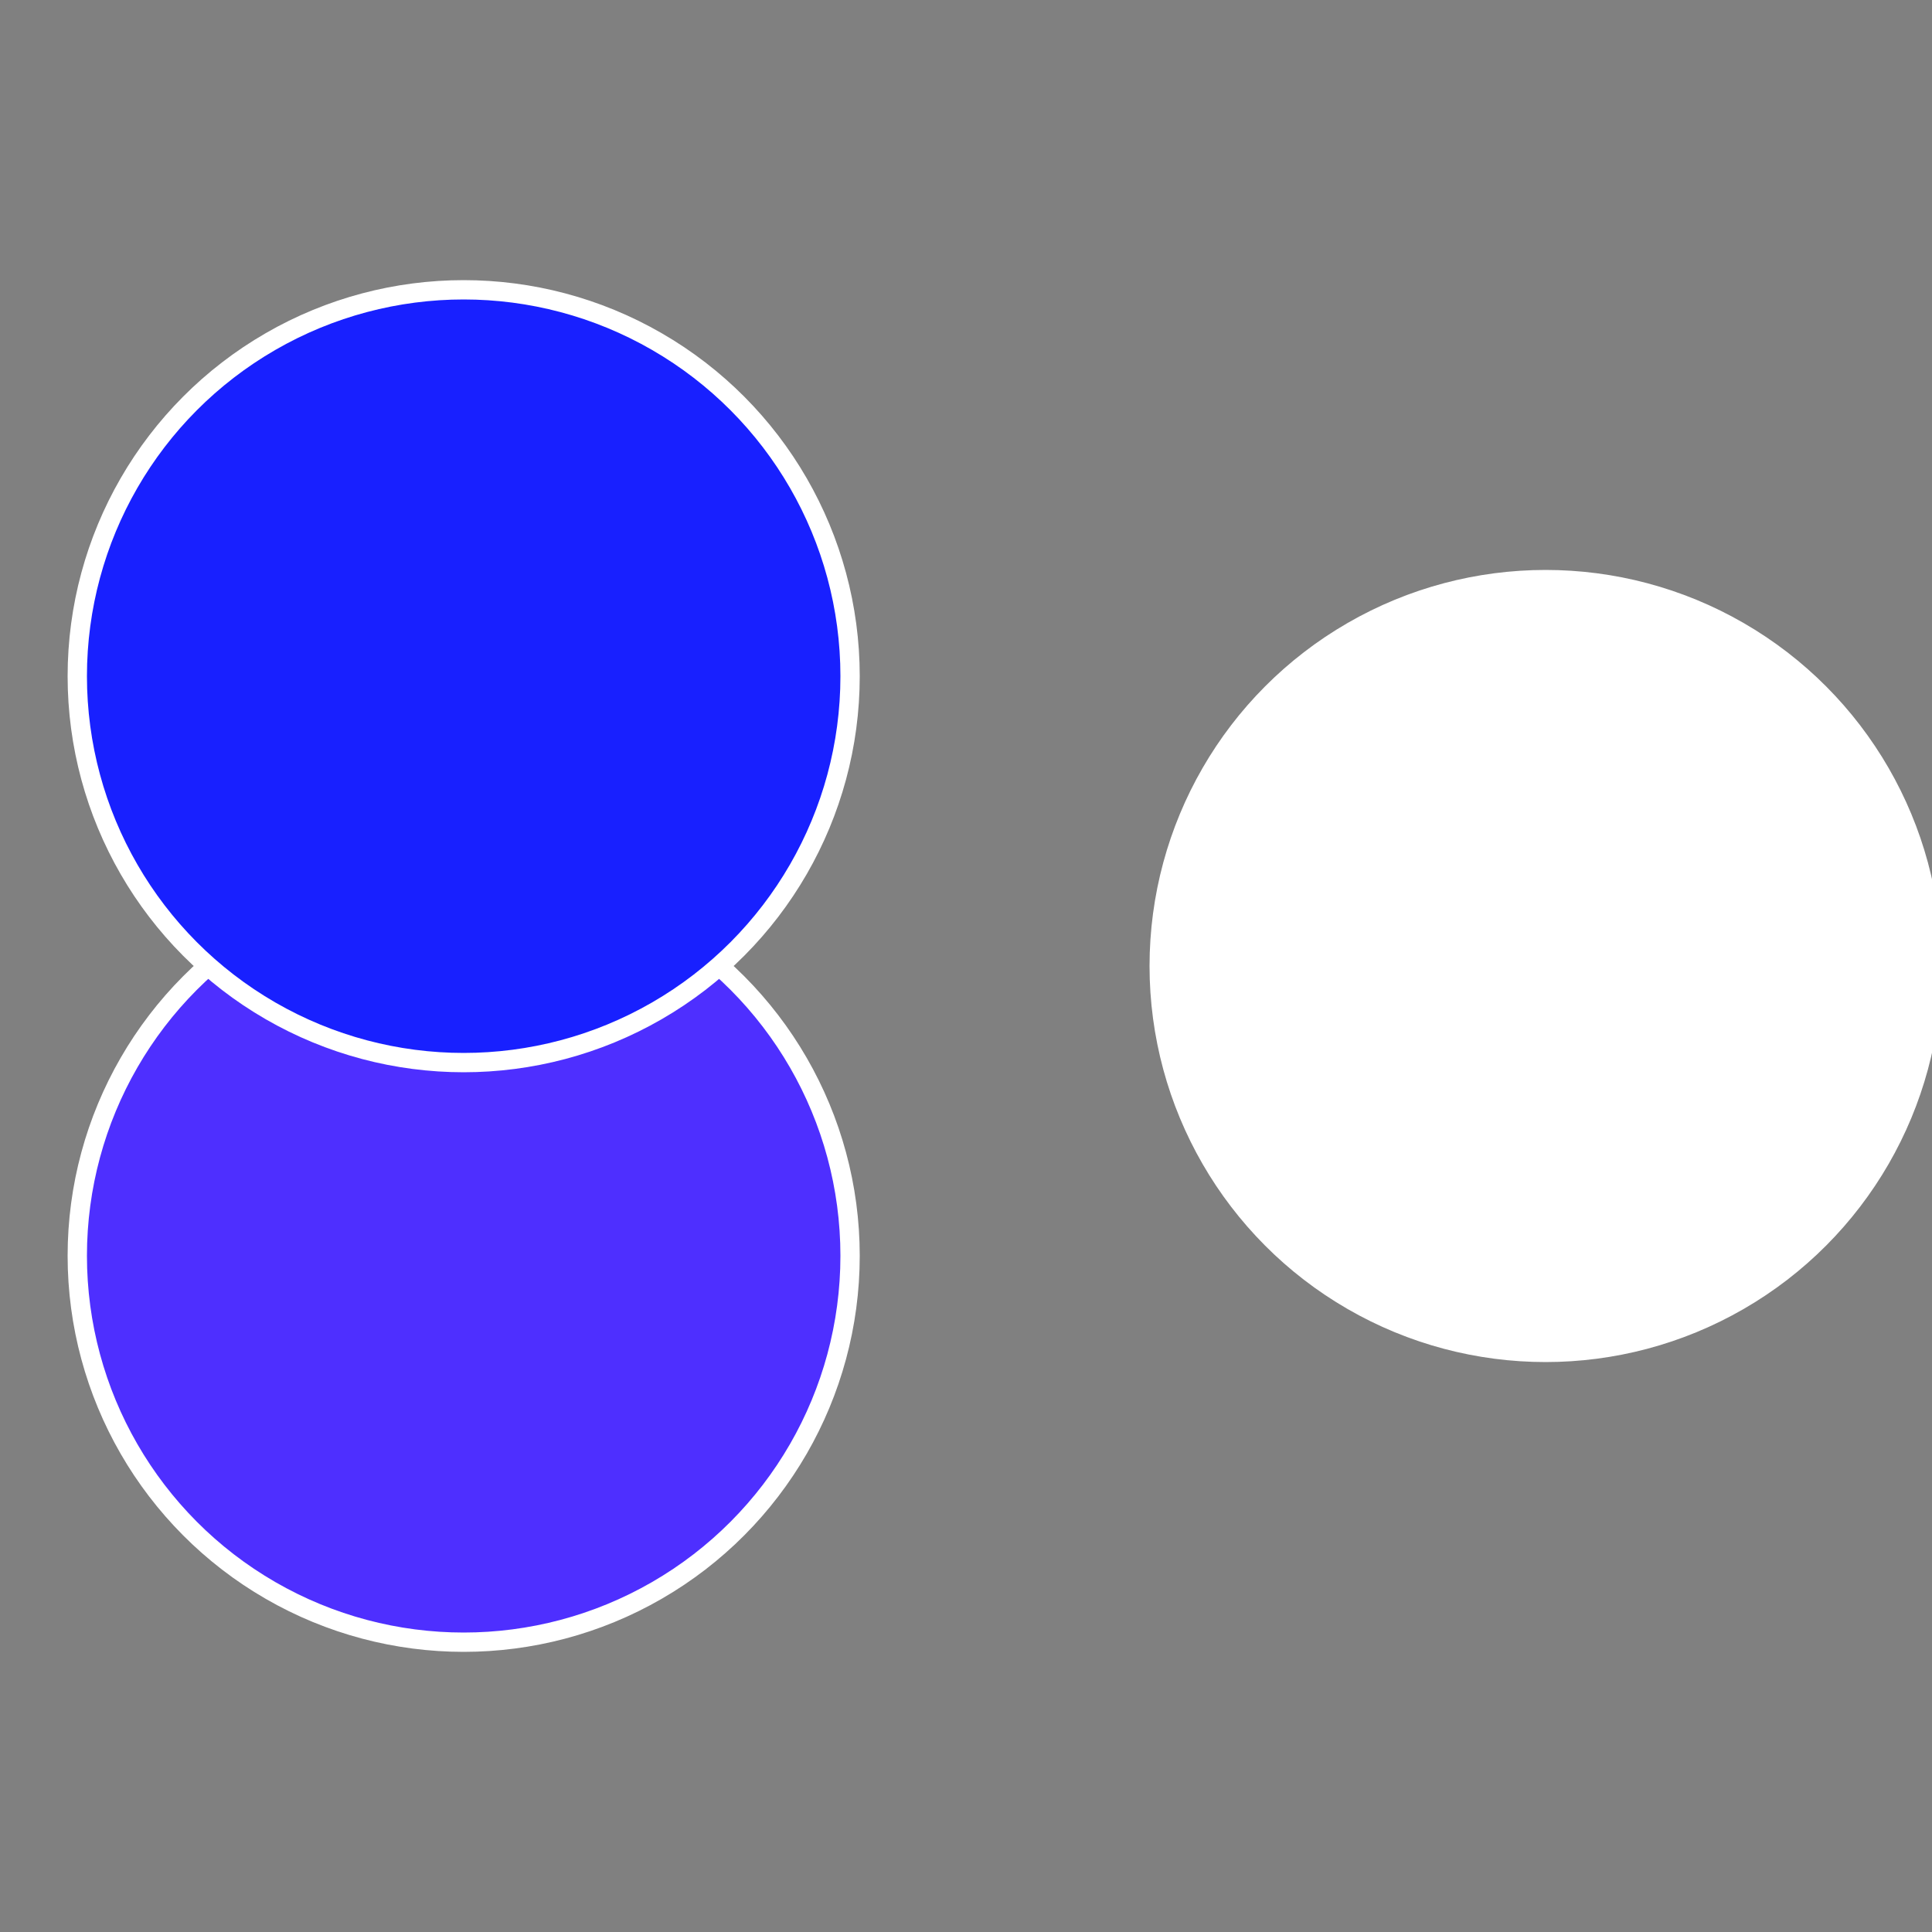
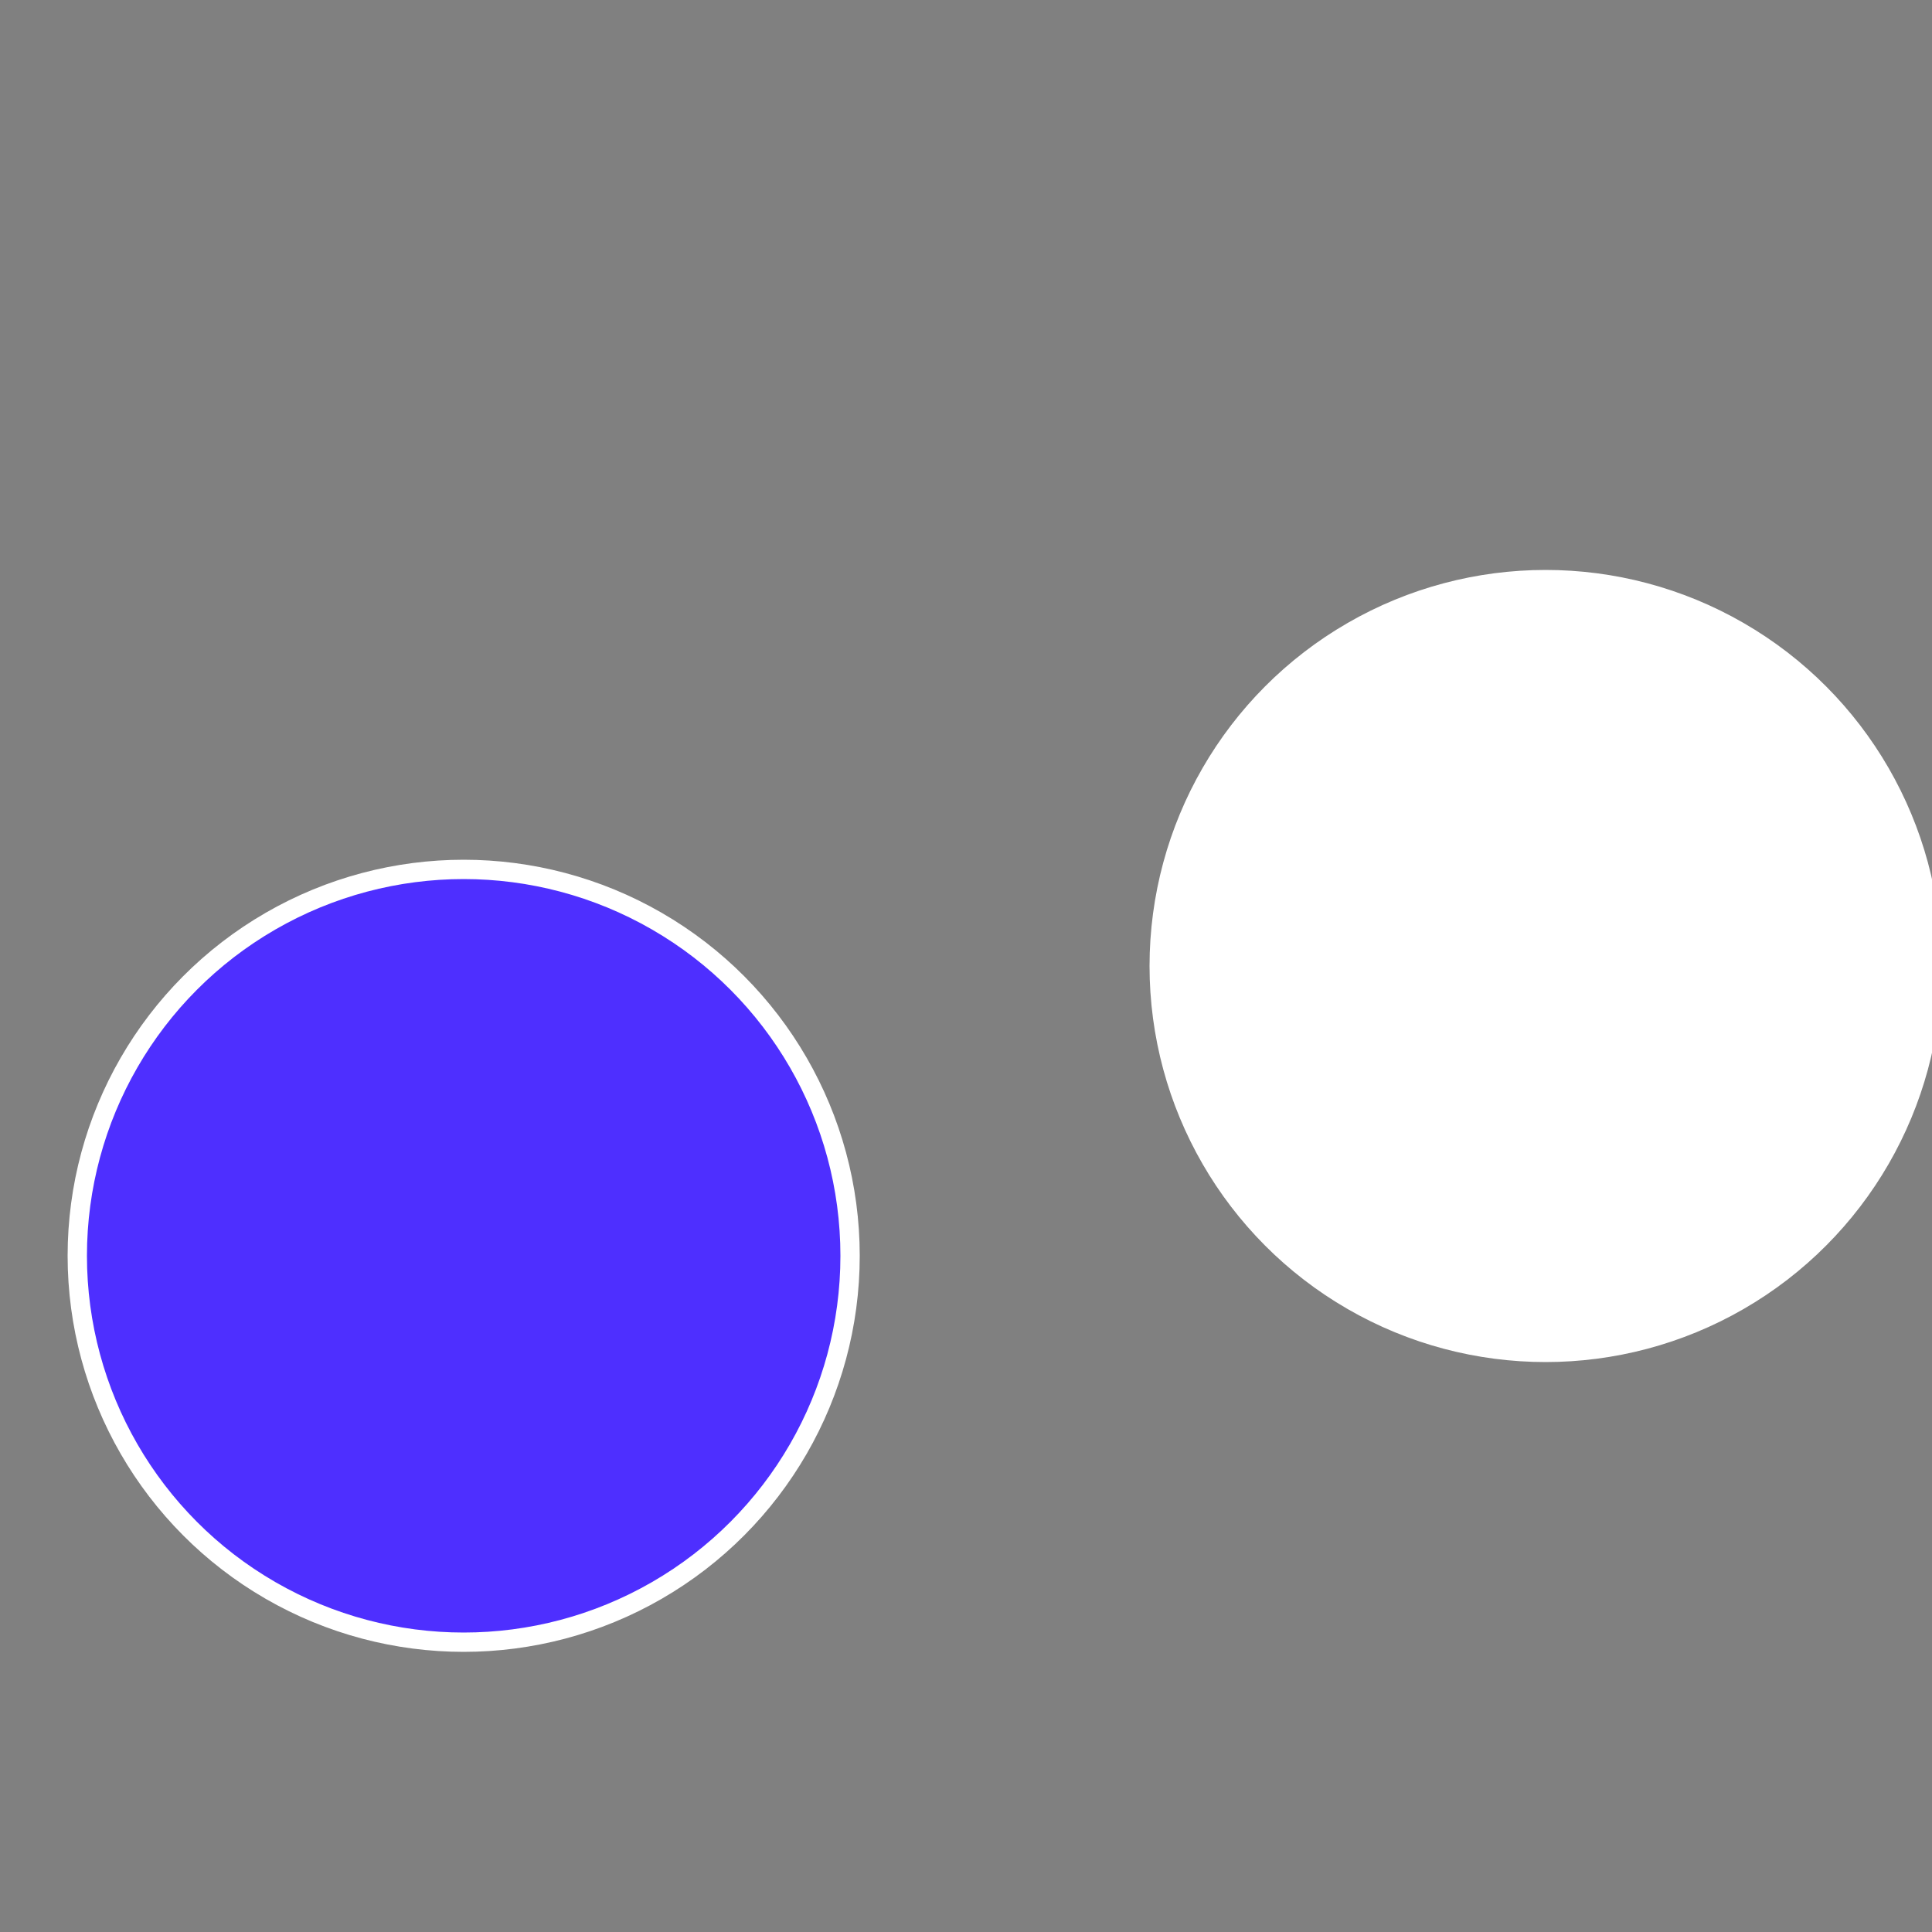
<svg xmlns="http://www.w3.org/2000/svg" width="500" height="500" viewBox="-1 -1 2 2">
  <rect x="-1" y="-1" width="2" height="2" fill="#808080" stroke="none" />
  <circle cx="0.6" cy="0" r="0.4" fill="#ffffffffffffe8041820ffffffffffffecd3" stroke="#fff" stroke-width="1%" />
  <circle cx="-0.52" cy="0.3" r="0.4" fill="#4e2ffffffffffffe8041820" stroke="#fff" stroke-width="1%" />
-   <circle cx="-0.52" cy="-0.3" r="0.4" fill="#1820ffffffffffffe804fffffffffffffb42" stroke="#fff" stroke-width="1%" />
</svg>